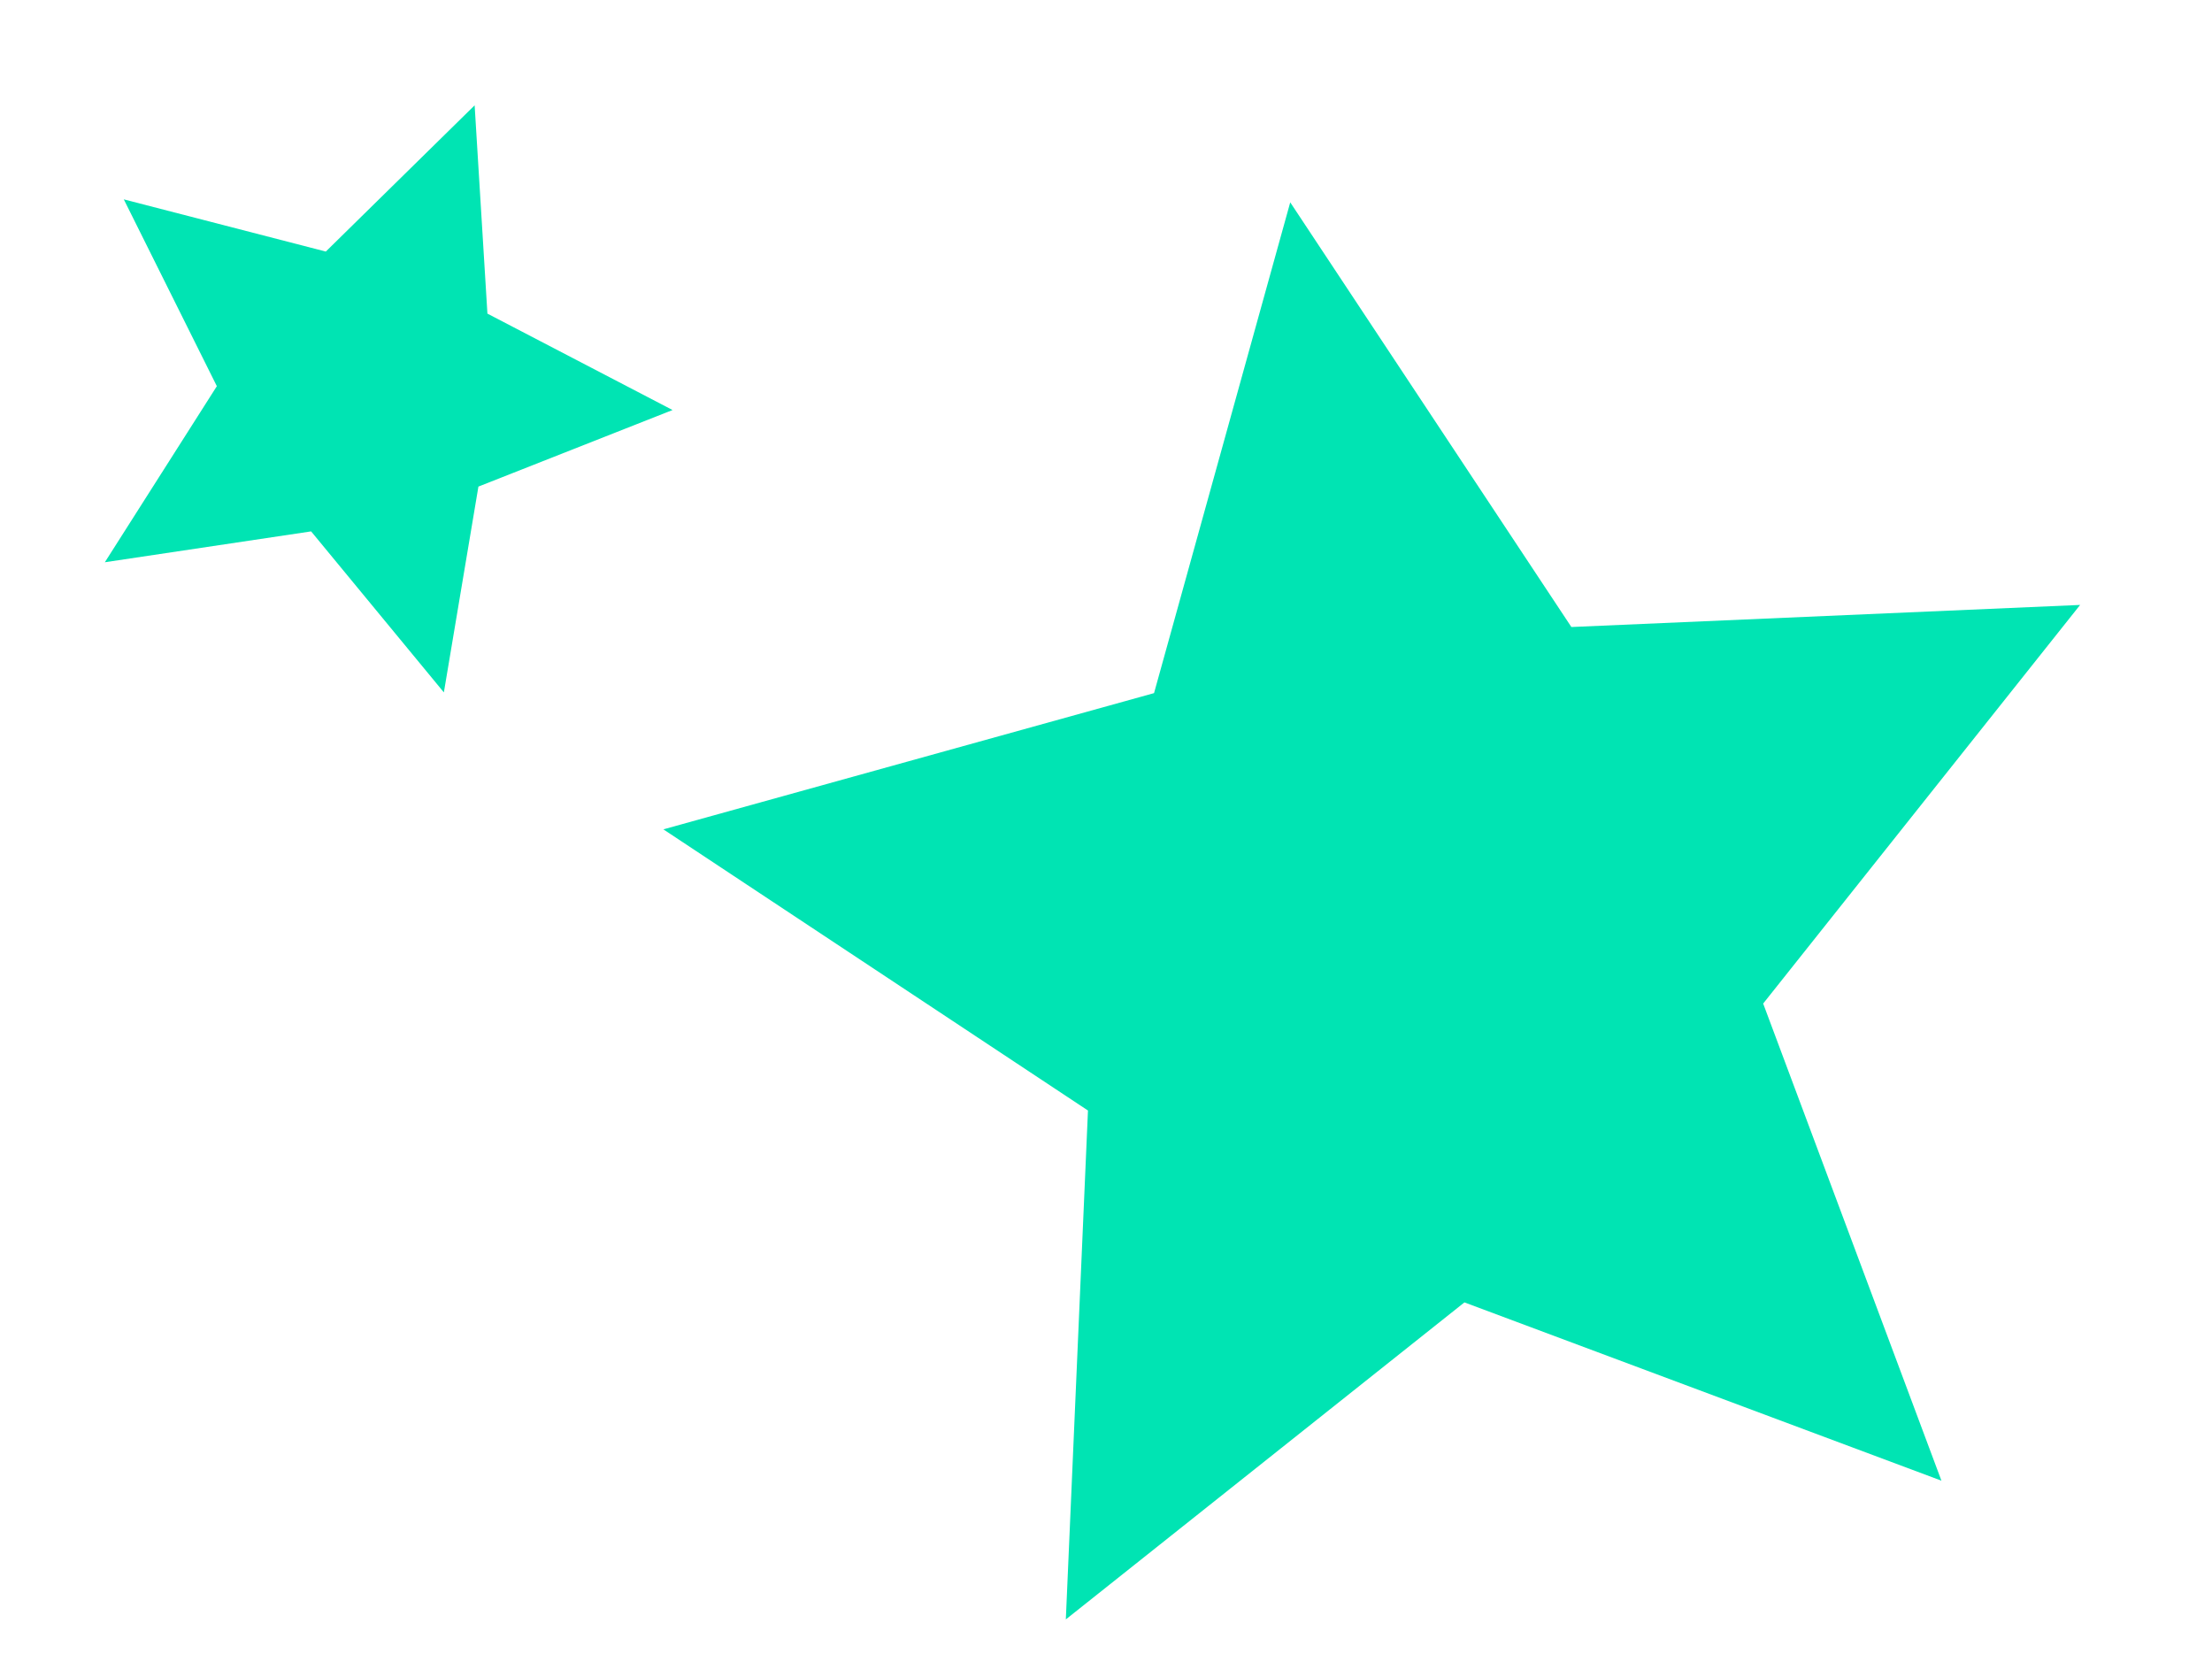
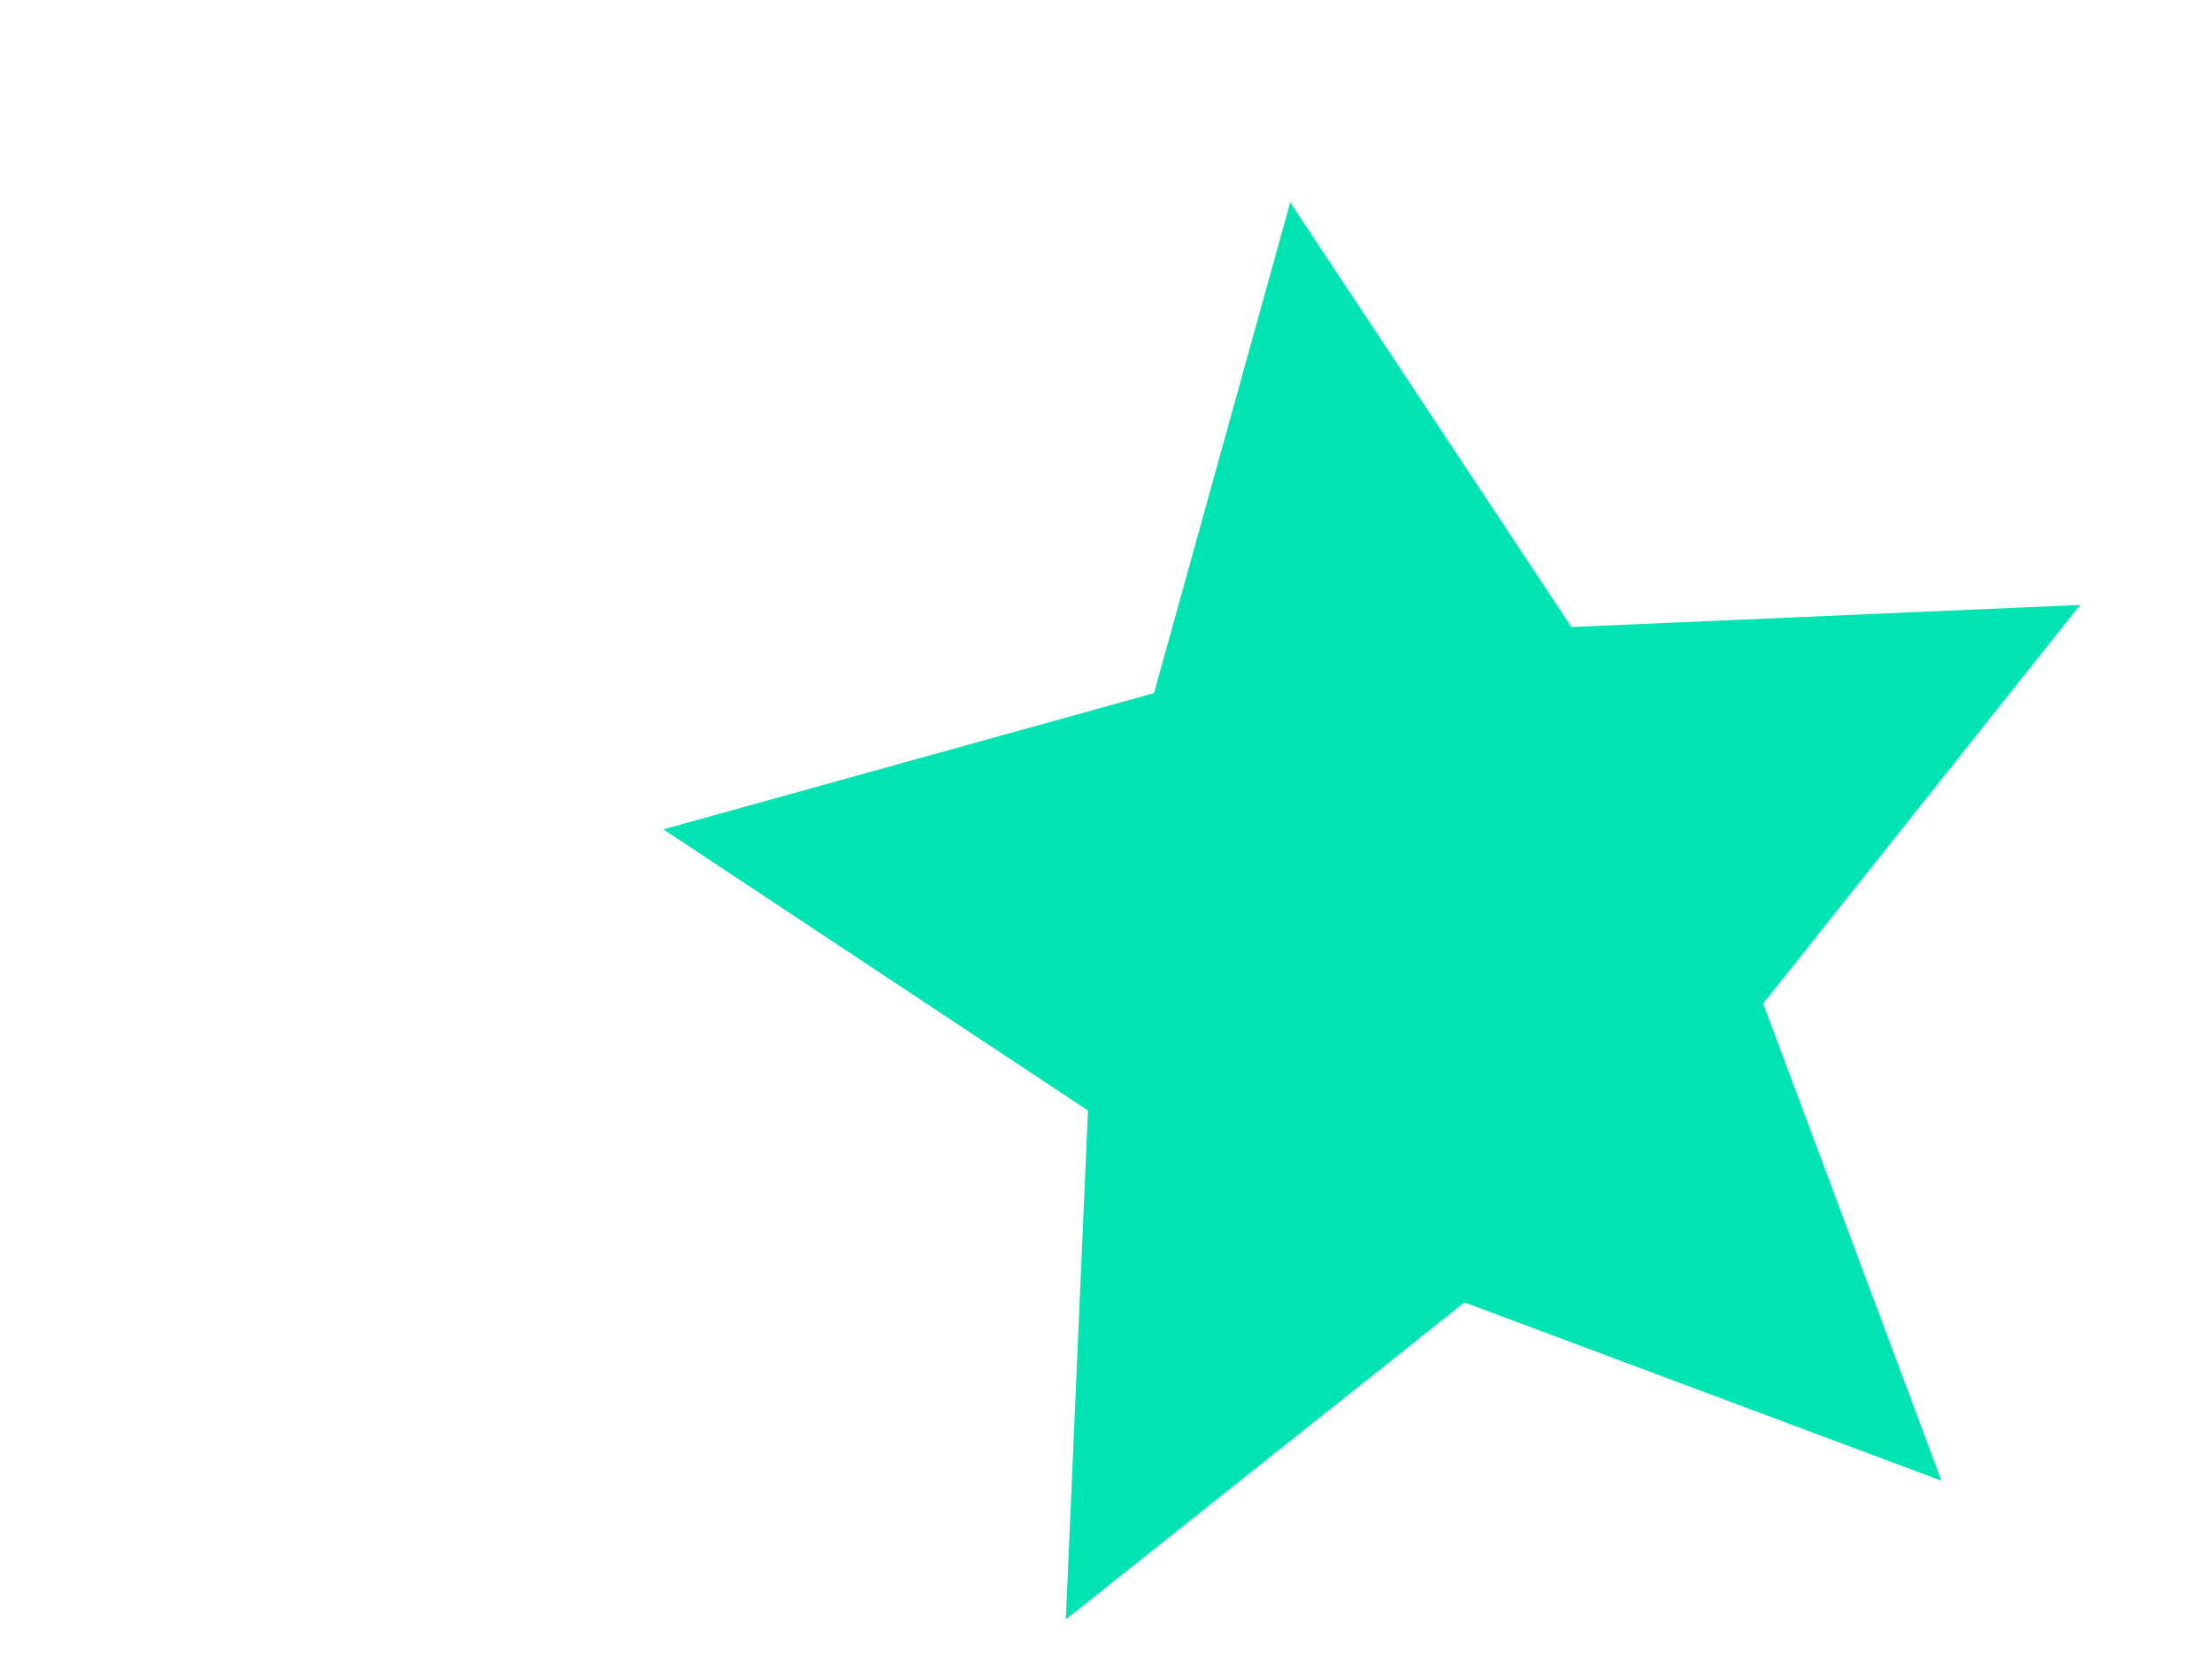
<svg xmlns="http://www.w3.org/2000/svg" width="106.654" height="80.131" viewBox="0 0 106.654 80.131">
  <g id="Gruppe_332" data-name="Gruppe 332" transform="translate(24181 22492.328)">
-     <path id="Pfad_334" data-name="Pfad 334" d="M14.168,0,9.995,9.153,0,10.294l7.416,6.8-2,9.859L14.168,22l8.757,4.952-2-9.859,7.416-6.8L18.342,9.153Z" transform="translate(-24171.342 -22492.328) rotate(21)" fill="#00e4b3" />
-     <path id="Pfad_333" data-name="Pfad 333" d="M34.581,0,24.394,22.34,0,25.125,18.1,41.715,13.208,65.777,34.581,53.69,55.953,65.777,51.061,41.715l18.1-16.589L44.767,22.34Z" transform="translate(-24152.945 -22477.164) rotate(-9)" fill="#00e4b3" />
+     <path id="Pfad_333" data-name="Pfad 333" d="M34.581,0,24.394,22.34,0,25.125,18.1,41.715,13.208,65.777,34.581,53.69,55.953,65.777,51.061,41.715l18.1-16.589L44.767,22.34" transform="translate(-24152.945 -22477.164) rotate(-9)" fill="#00e4b3" />
  </g>
</svg>